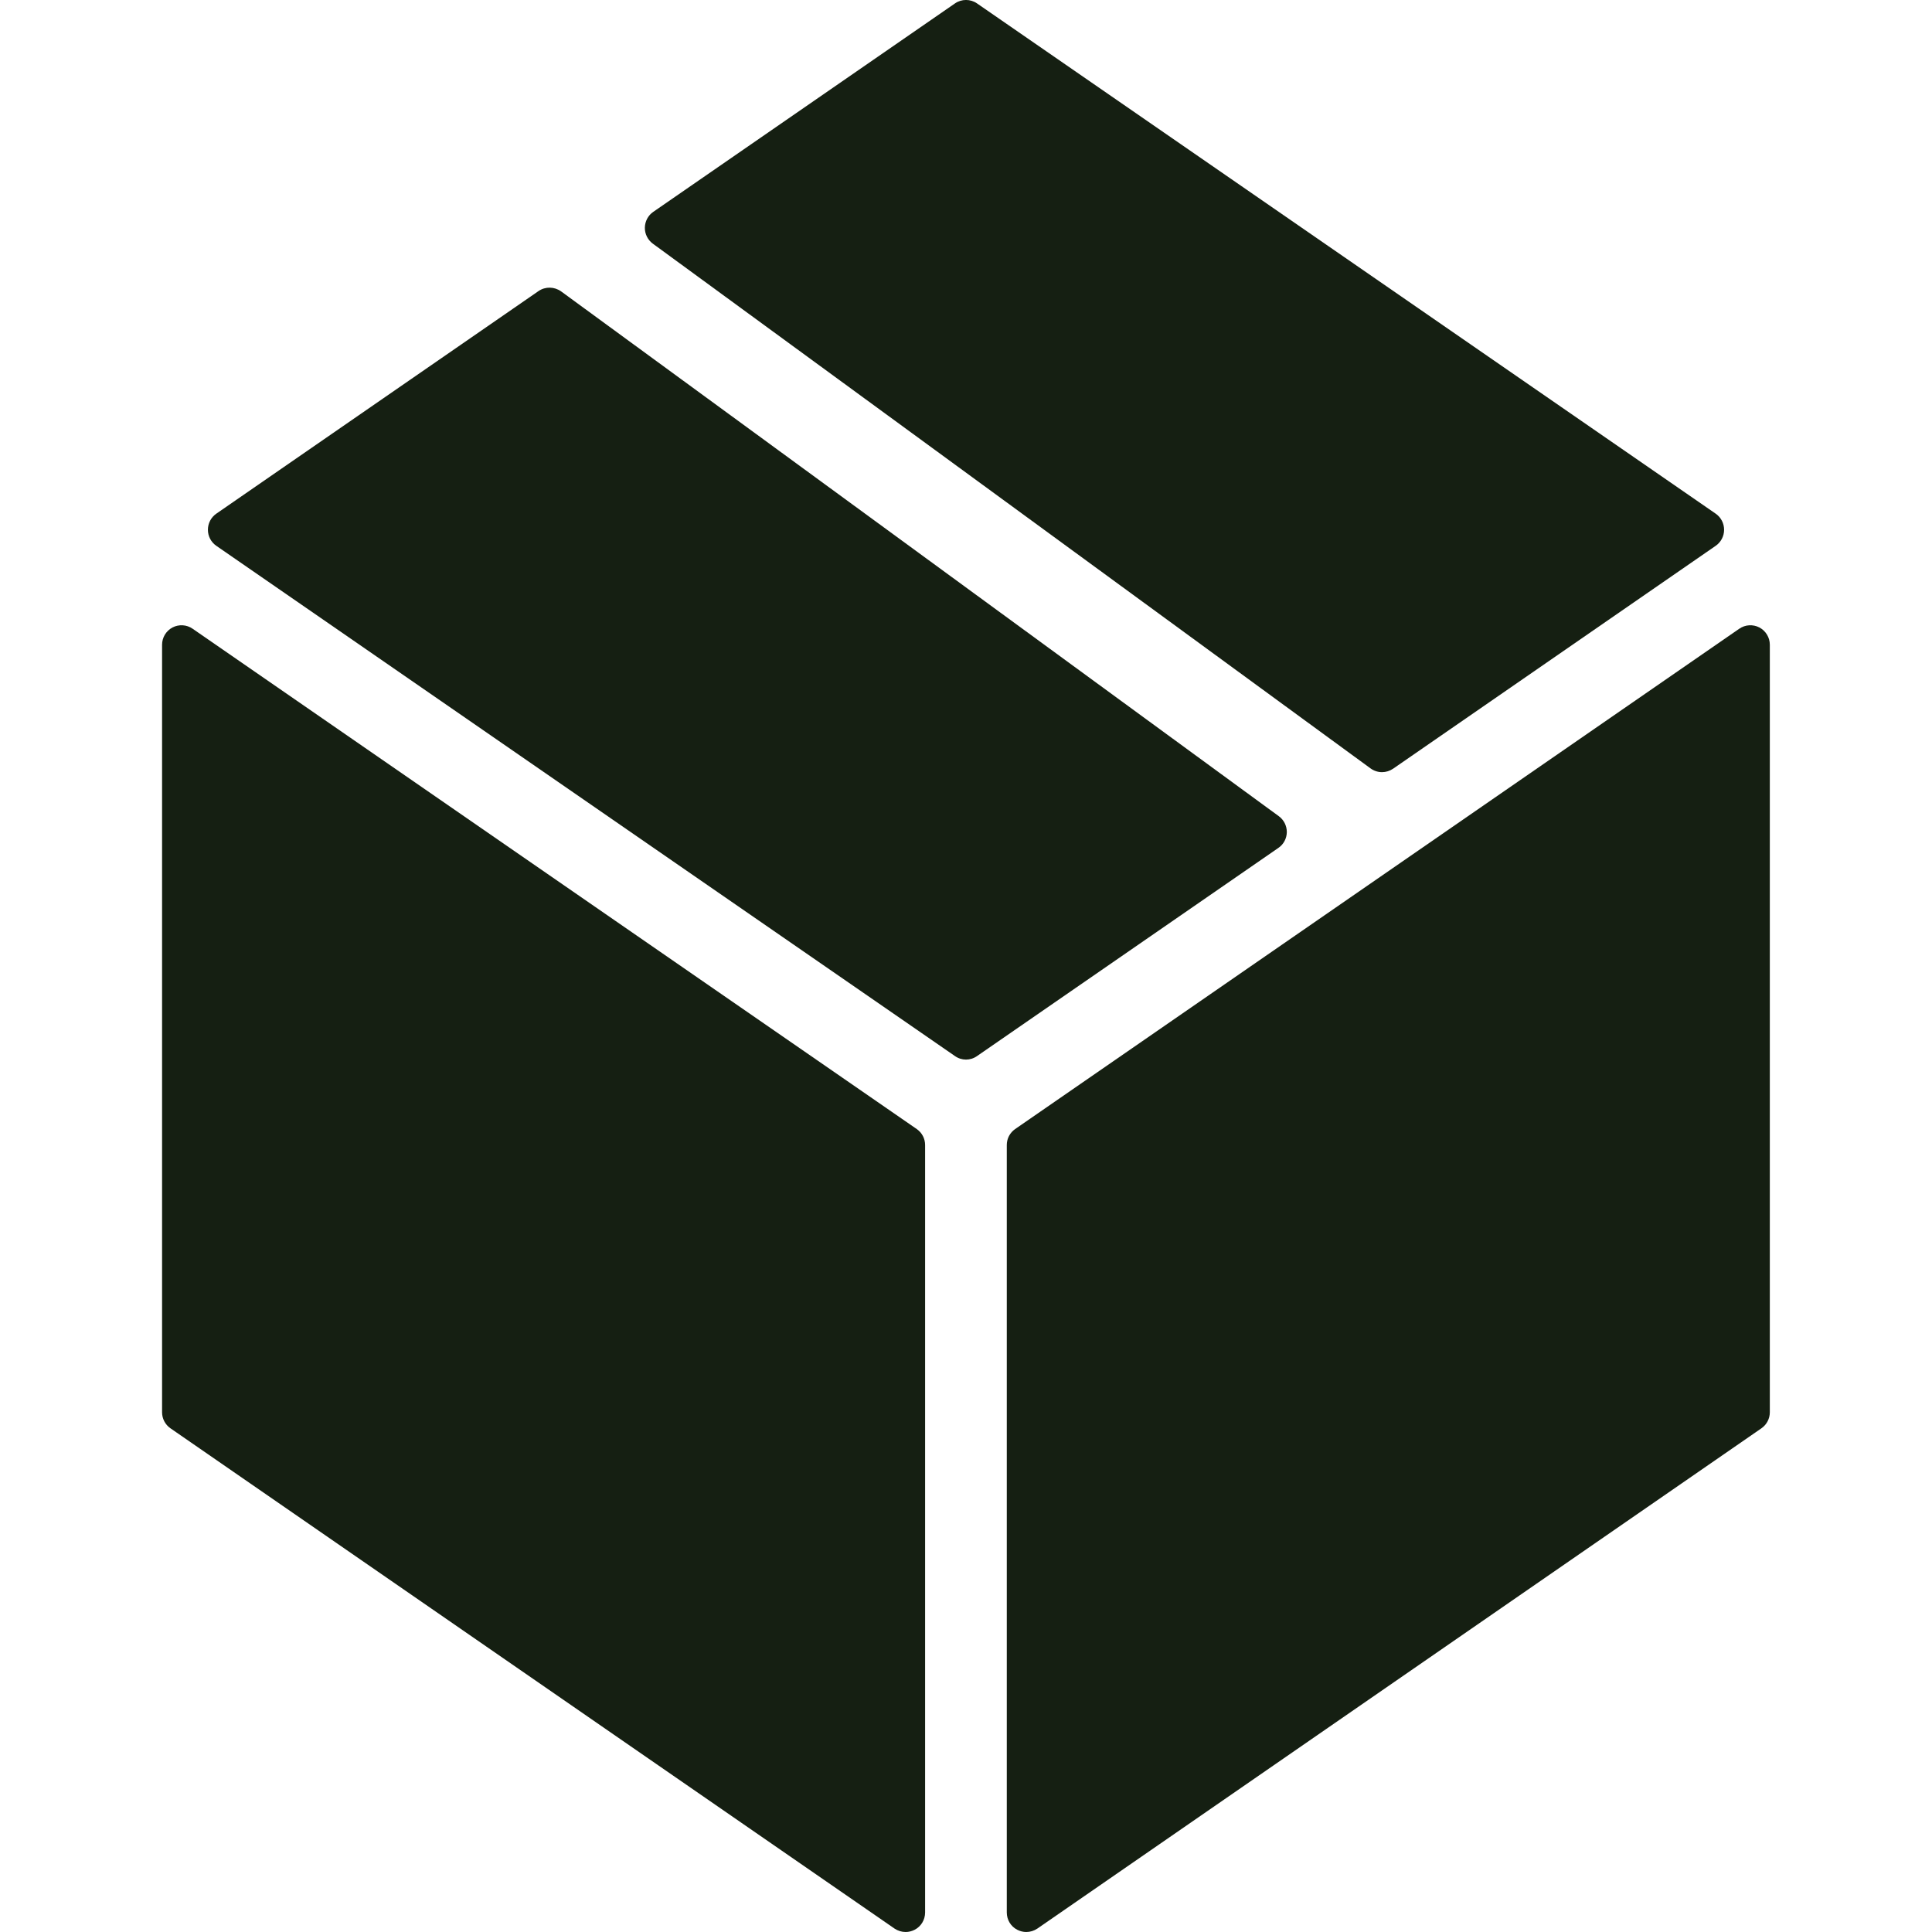
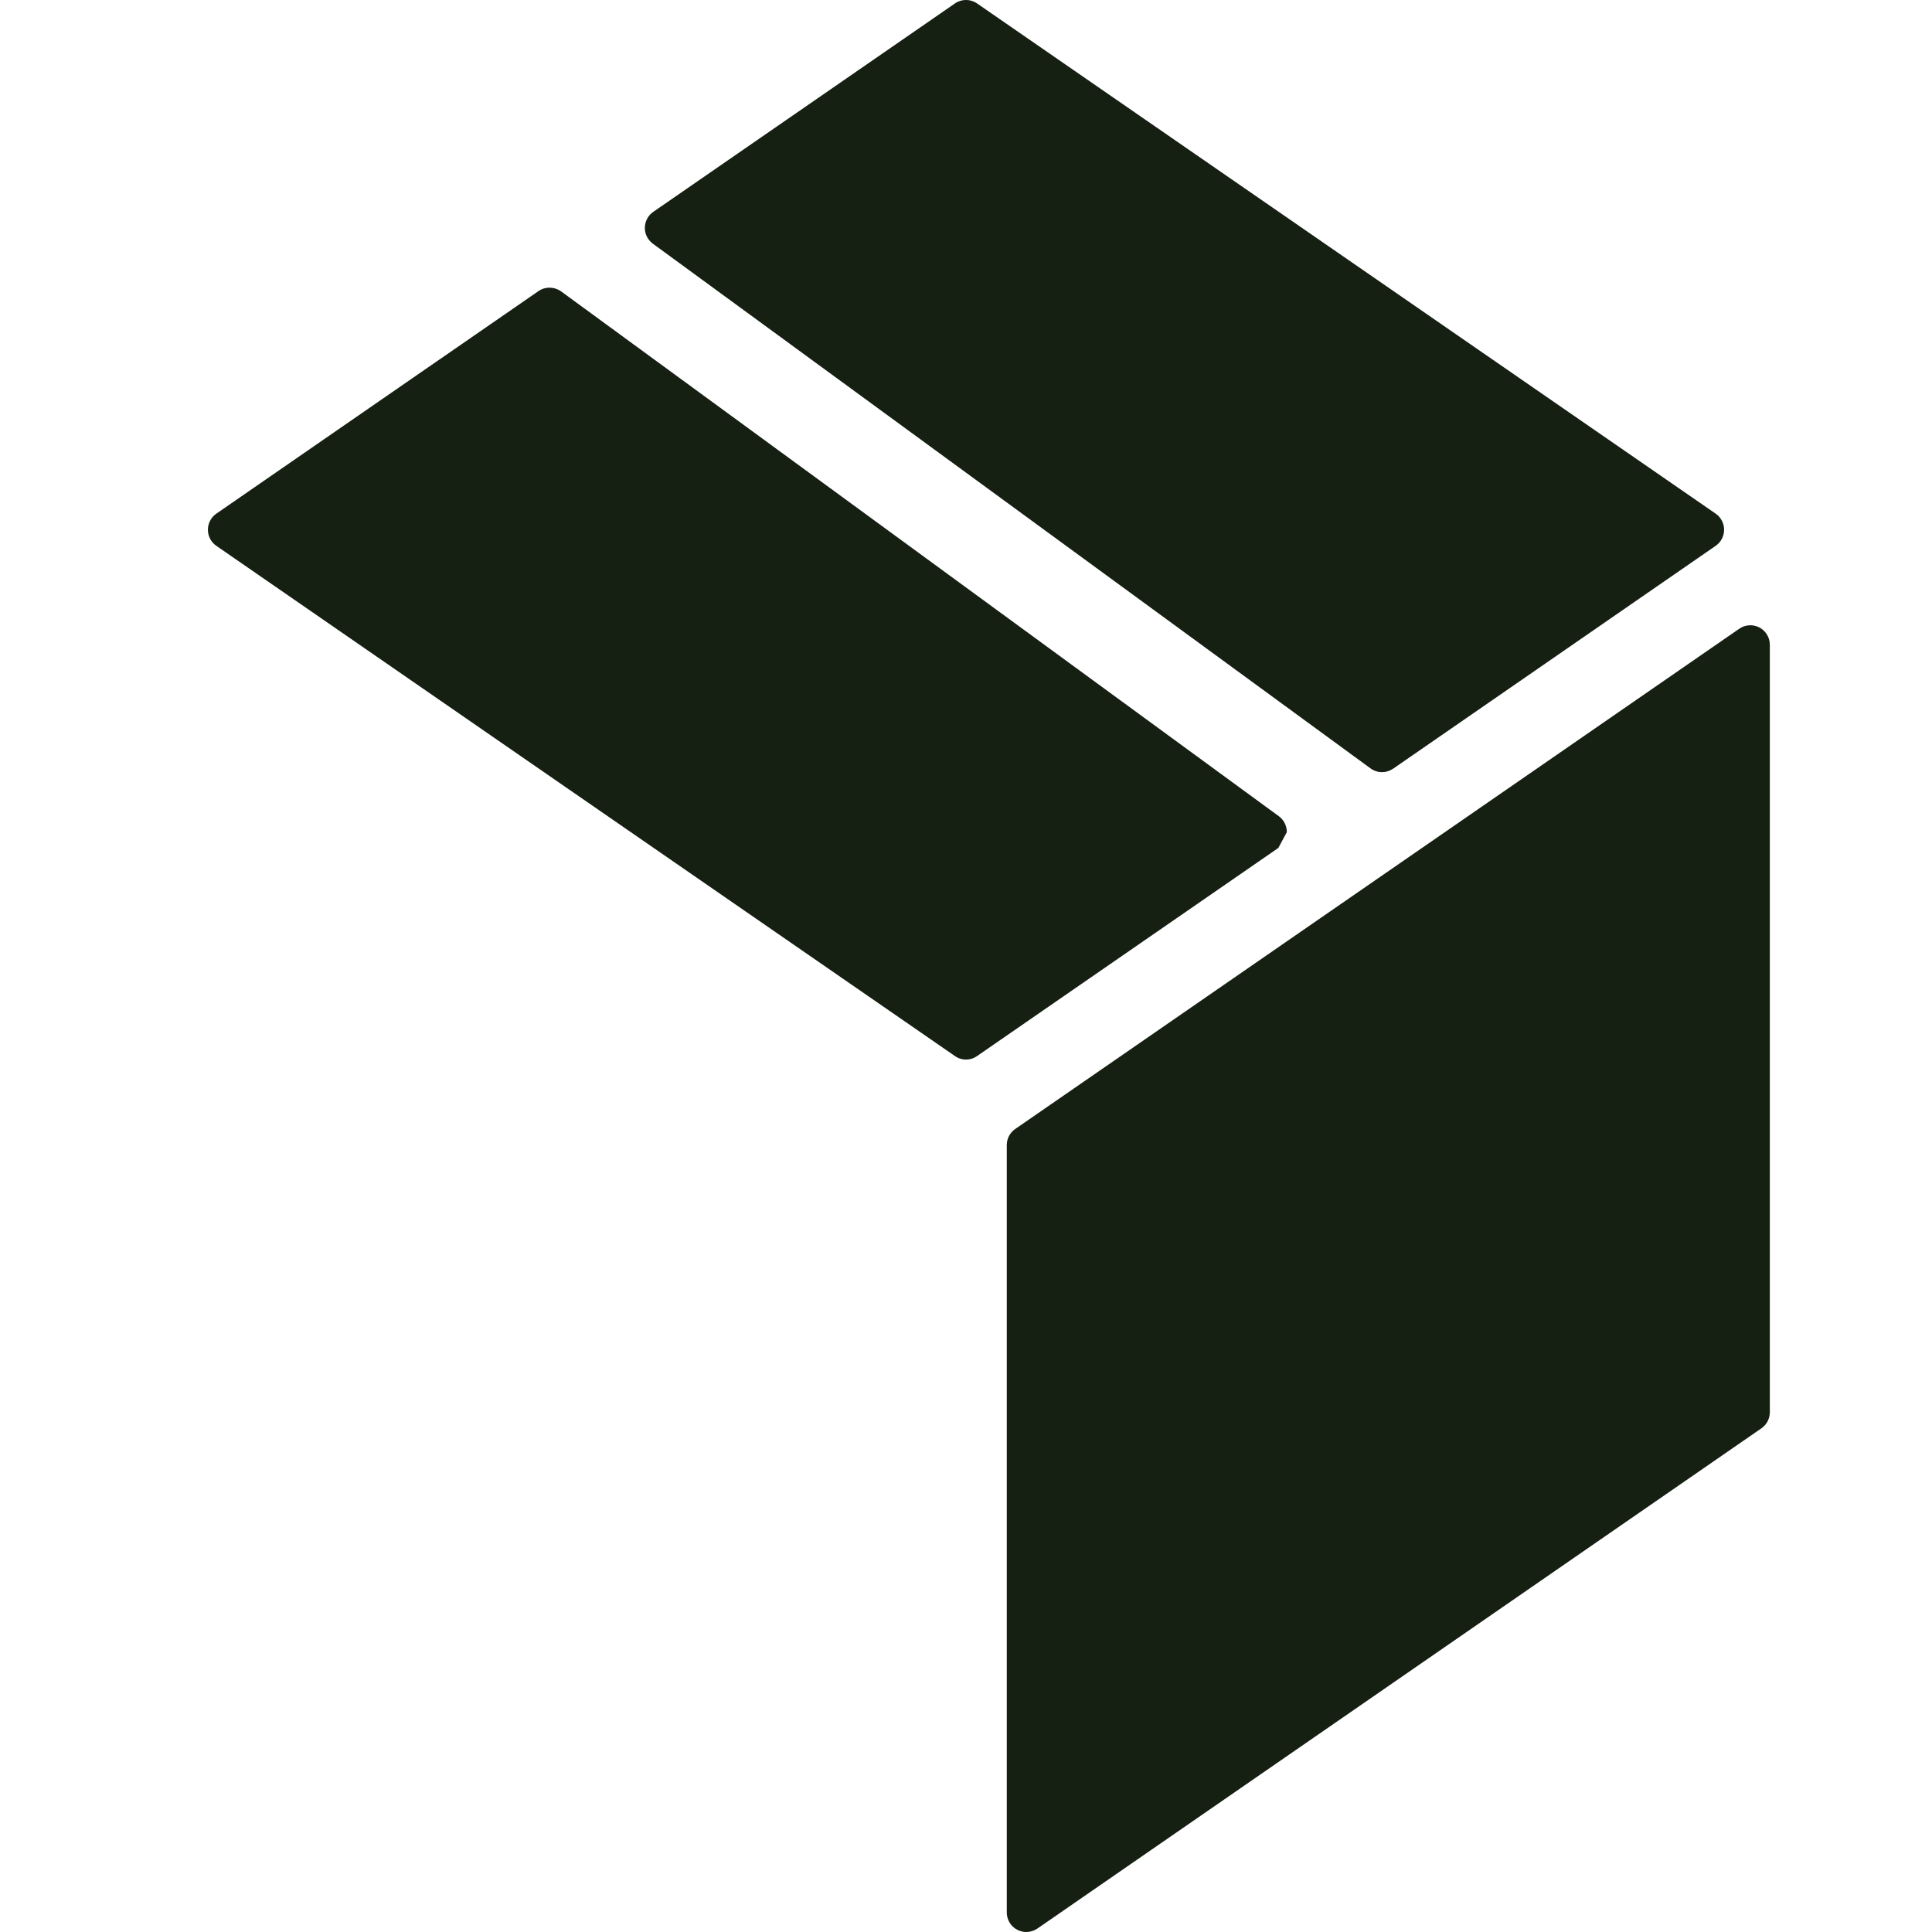
<svg xmlns="http://www.w3.org/2000/svg" width="18" height="18" viewBox="0 0 18 18" fill="none">
-   <path d="M11.989 7.753C11.989 7.694 11.962 7.639 11.914 7.604L5.228 2.715C5.165 2.67 5.081 2.668 5.017 2.712L2.015 4.786C1.966 4.82 1.937 4.876 1.937 4.936C1.937 4.995 1.966 5.051 2.015 5.085L8.897 9.839C8.928 9.861 8.964 9.872 9 9.872C9.036 9.872 9.072 9.861 9.103 9.839L11.91 7.9C11.959 7.867 11.988 7.812 11.989 7.753Z" fill="#151F12" />
+   <path d="M11.989 7.753C11.989 7.694 11.962 7.639 11.914 7.604L5.228 2.715C5.165 2.67 5.081 2.668 5.017 2.712L2.015 4.786C1.966 4.82 1.937 4.876 1.937 4.936C1.937 4.995 1.966 5.051 2.015 5.085L8.897 9.839C8.928 9.861 8.964 9.872 9 9.872C9.036 9.872 9.072 9.861 9.103 9.839L11.91 7.9Z" fill="#151F12" />
  <path d="M16.392 5.846C16.332 5.815 16.26 5.819 16.204 5.858L9.458 10.519C9.409 10.553 9.38 10.608 9.38 10.668V17.818C9.38 17.886 9.417 17.948 9.477 17.979C9.504 17.993 9.533 18 9.561 18C9.598 18 9.634 17.989 9.665 17.968L16.411 13.307C16.46 13.273 16.489 13.217 16.489 13.158V6.007C16.489 5.94 16.452 5.878 16.392 5.846Z" fill="#151F12" />
-   <path d="M8.541 10.519L1.795 5.858C1.739 5.819 1.667 5.815 1.607 5.846C1.547 5.878 1.51 5.94 1.51 6.007V13.158C1.51 13.217 1.539 13.273 1.588 13.307L8.334 17.968C8.365 17.989 8.401 18 8.438 18C8.466 18 8.495 17.993 8.522 17.979C8.582 17.948 8.619 17.886 8.619 17.818V10.668C8.619 10.608 8.59 10.553 8.541 10.519Z" fill="#151F12" />
  <path d="M6.082 2.27L12.769 7.159C12.801 7.182 12.838 7.194 12.876 7.194C12.912 7.194 12.948 7.183 12.979 7.162L15.985 5.085C16.034 5.051 16.063 4.995 16.063 4.936C16.063 4.876 16.034 4.82 15.985 4.786L9.103 0.032C9.041 -0.011 8.959 -0.011 8.897 0.032L6.086 1.974C6.038 2.007 6.009 2.062 6.008 2.121C6.007 2.18 6.035 2.235 6.082 2.27Z" fill="#151F12" />
</svg>